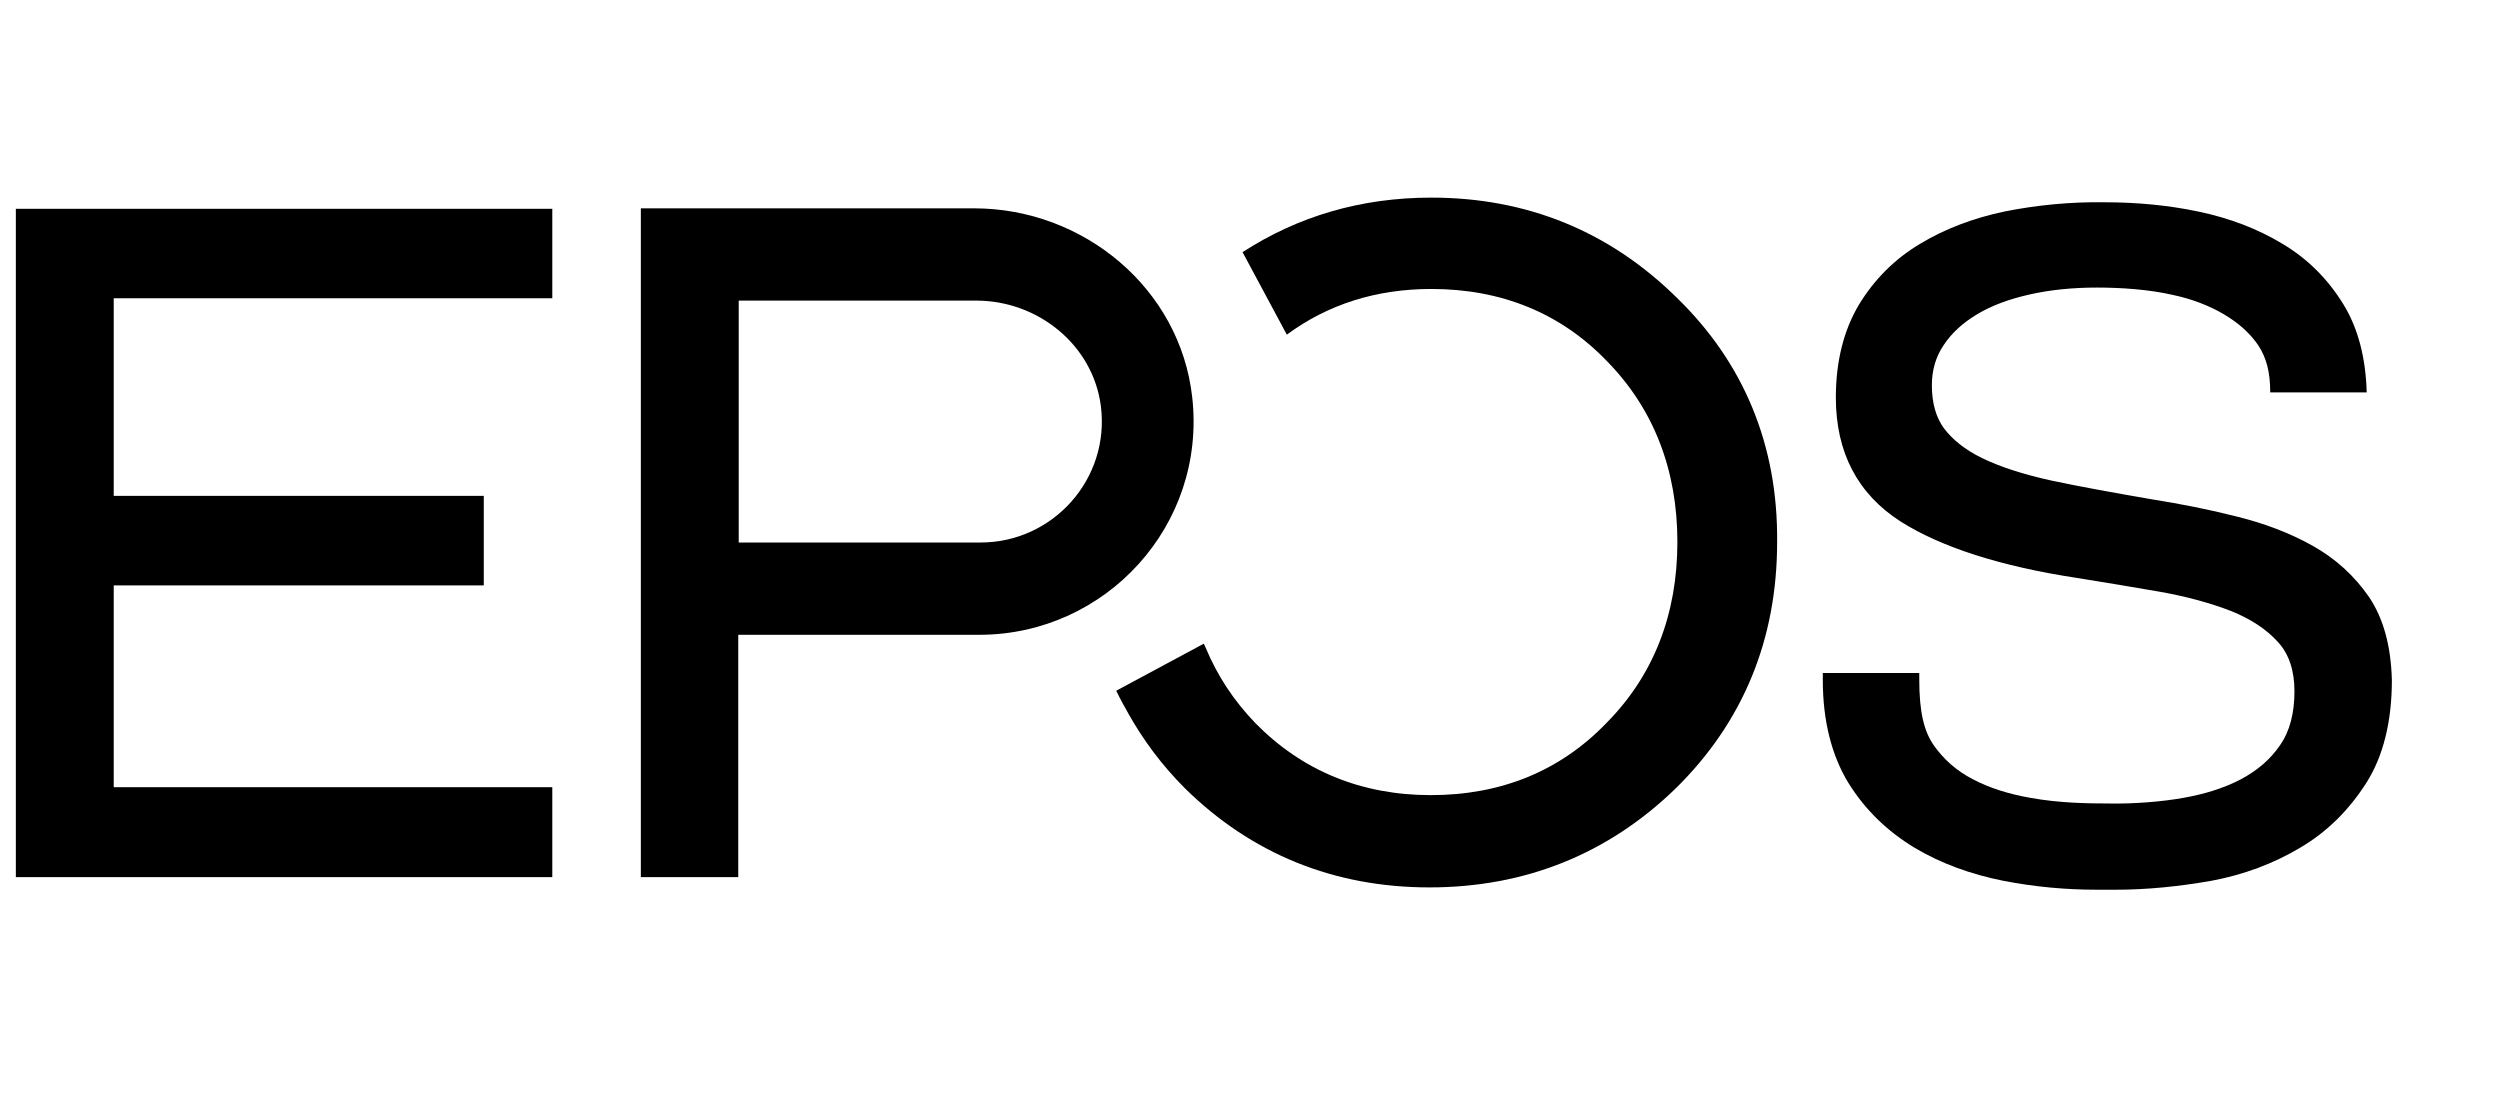
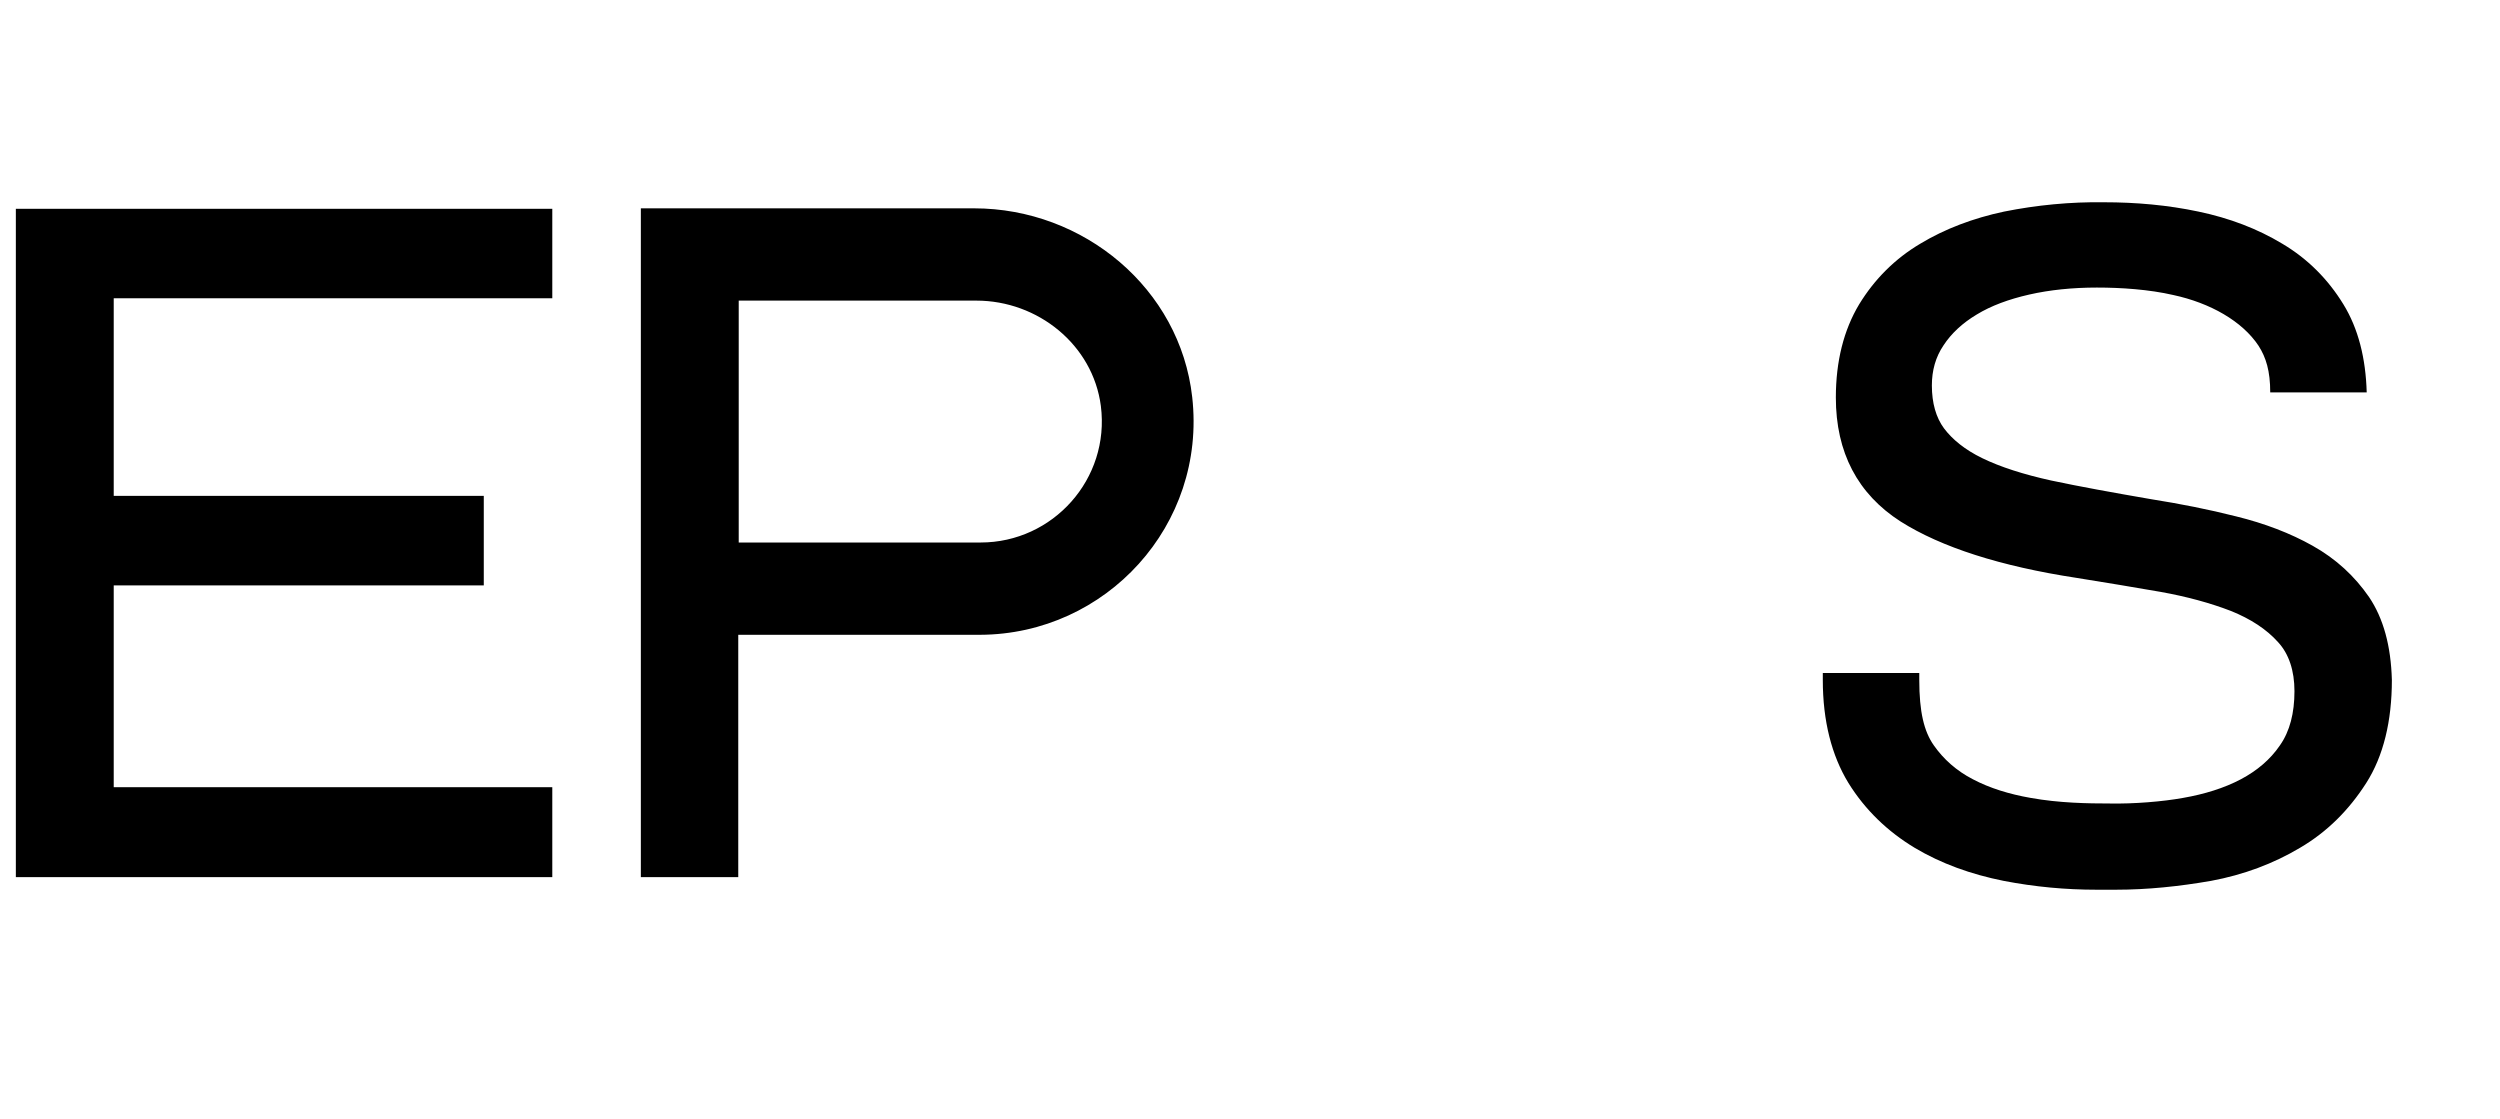
<svg xmlns="http://www.w3.org/2000/svg" aria-hidden="true" viewBox="140 70 536.4 240">
  <path d="M648.3 198.1c-3.1-4.5-7.1-8.2-12.1-11-4.8-2.7-10.3-4.8-16.4-6.3-5.9-1.5-12-2.7-18.3-3.7-8.1-1.4-15.3-2.7-21.4-4-5.9-1.3-10.9-2.9-14.8-4.8-3.7-1.8-6.4-4-8.2-6.4-1.7-2.3-2.6-5.4-2.6-9.2 0-3.2.8-6.1 2.5-8.6 1.7-2.6 4.1-4.8 7.1-6.6 3.1-1.9 6.9-3.3 11.3-4.3s9.3-1.5 14.5-1.5c5.2 0 11.2.4 16.4 1.6 7.9 1.7 14.8 5.6 18.3 10.9 1.6 2.5 2.5 5.4 2.5 10h20.7c-.2-7.3-1.8-13.7-5-18.9-3.3-5.4-7.7-9.8-13.1-13-5.3-3.2-11.3-5.5-18-6.9-6.6-1.4-13.4-2-20.3-2-7.2-.1-14.4.6-21.4 2-6.6 1.4-12.7 3.7-18 6.9-5.4 3.2-9.8 7.6-13.1 13-3.3 5.5-5 12.2-5 20 0 11.8 4.7 20.7 13.9 26.6 8.7 5.5 21.4 9.6 37.8 12.1 6.2 1 12.3 2 18 3 5.6 1 10.7 2.4 15.1 4.1 4.2 1.7 7.6 3.9 10.1 6.7 2.3 2.5 3.5 6.1 3.5 10.5 0 4.7-1 8.6-3.1 11.6-2.1 3.1-5 5.5-8.4 7.3-3.6 1.9-7.8 3.2-12.4 4-4.4.8-10.6 1.3-15.7 1.2-4.7 0-10.9-.1-17-1.2-4.6-.8-8.8-2.1-12.4-4-3.5-1.8-6.3-4.3-8.4-7.3-2.1-3-3.1-7.2-3.1-14v-1.5h-20.7v1.5c0 8.8 1.9 16.2 5.5 22.1 3.6 5.8 8.4 10.4 14.2 13.9 5.7 3.4 12.1 5.7 19.1 7.1 6.7 1.3 13.4 1.9 19.9 1.9h4.2c6.7 0 13.5-.7 20.4-1.9 7-1.3 13.4-3.7 19.1-7.1 5.8-3.4 10.5-8.1 14.2-13.9 3.7-5.8 5.5-13.3 5.5-22.1-.2-7.3-1.8-13.2-4.9-17.8zm-504.9 60.1h115.1v-19.3h-94.1v-43.3h79.4v-19.2h-79.4V134h94.1v-19.2H143.4zm252.4-103c-2.6-23.3-23.3-40.5-46.8-40.5h-71.5v143.5h20.9v-52h51.9c27-.1 48.6-23.5 45.5-51zm-45.4 31.2h-51.9v-51.9h51c13.2 0 25 9.5 26.7 22.6 2 15.7-10.3 29.3-25.8 29.3z" fill="currentColor" />
-   <path d="M499.8 133.9c-14.5-14.3-32.2-21.5-52.7-21.5-15.1 0-28.6 4-40.5 11.7l9.5 17.7c8.8-6.5 19.2-9.8 31-9.8 15.1 0 27.8 5.2 37.7 15.5 10 10.2 15.1 23.3 15.1 38.8 0 15.5-5.1 28.6-15.2 38.8-9.9 10.3-22.6 15.5-37.7 15.5-14.9 0-27.6-5.2-37.7-15.5-4.6-4.8-8.1-10.1-10.6-16.1-.1-.3-.3-.6-.4-.9l-18.8 10.1c.8 1.7 1.7 3.3 2.6 4.9 3.2 5.7 7.2 11.1 12.1 16 14.3 14.1 32 21.3 52.5 21.3 20.6 0 38.4-7.2 52.9-21.3 14.4-14.2 21.7-31.9 21.7-52.8.2-20.7-7.1-38.4-21.5-52.4z" fill="currentColor" />
</svg>